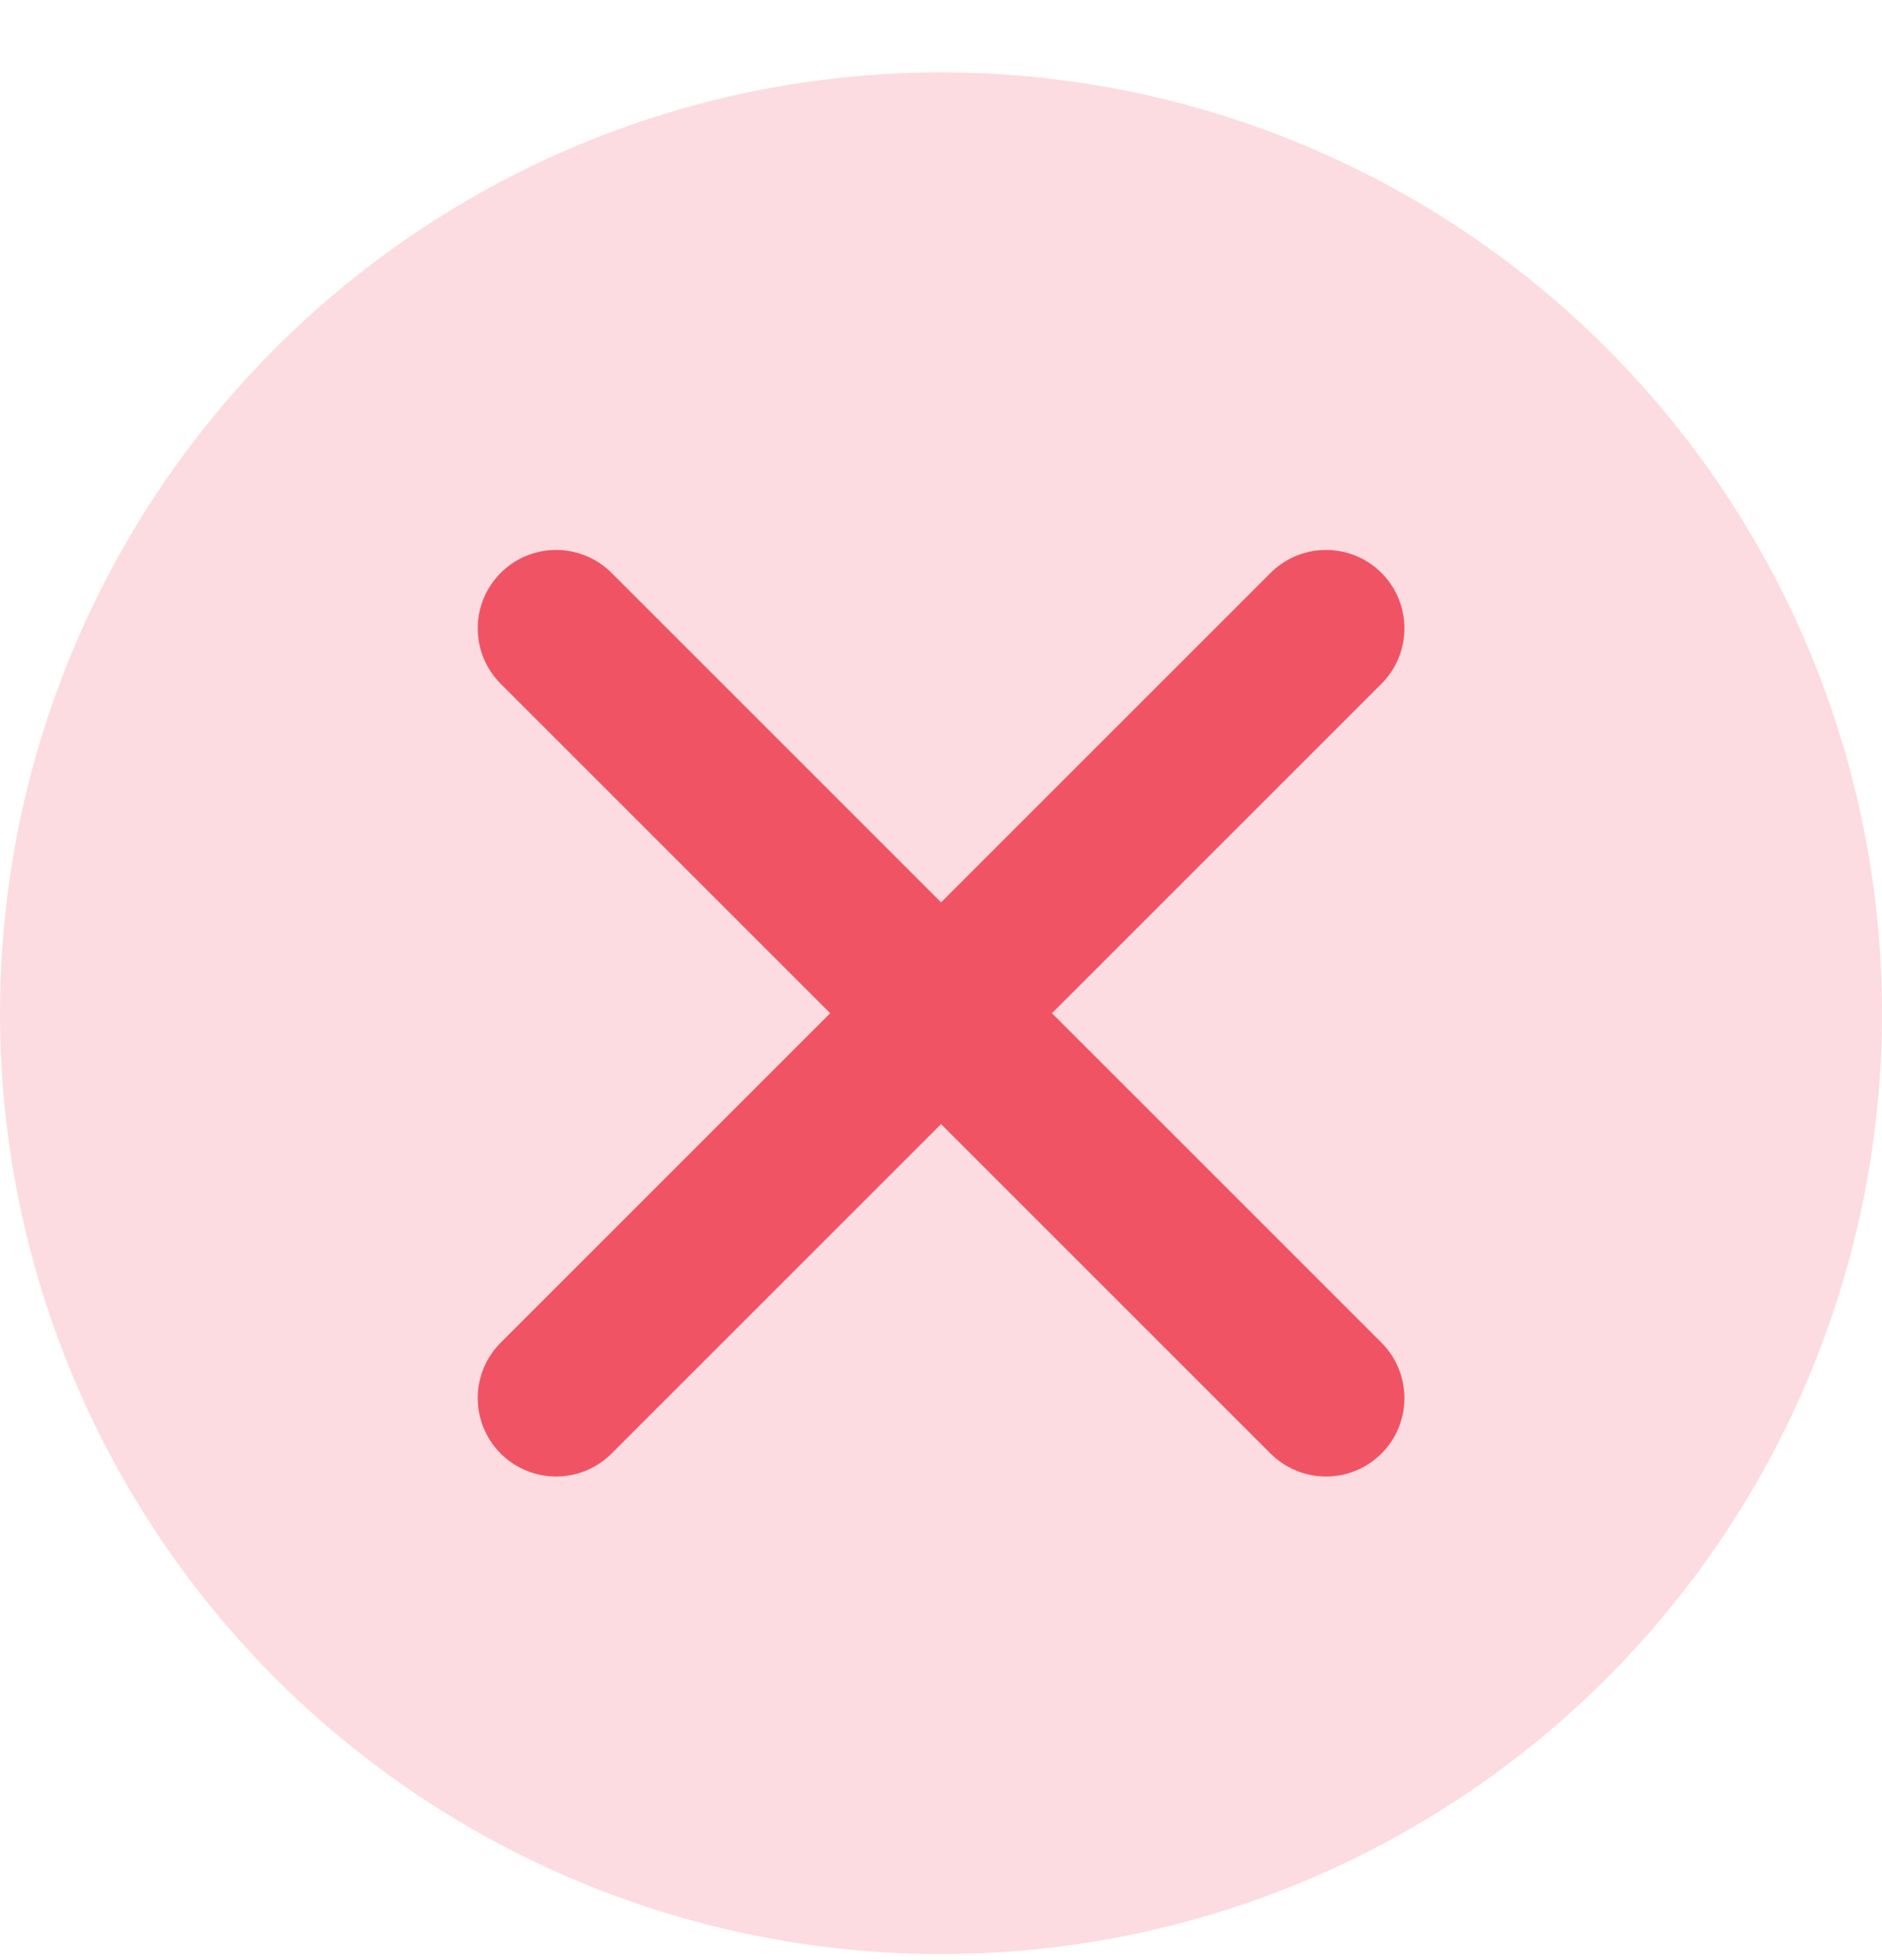
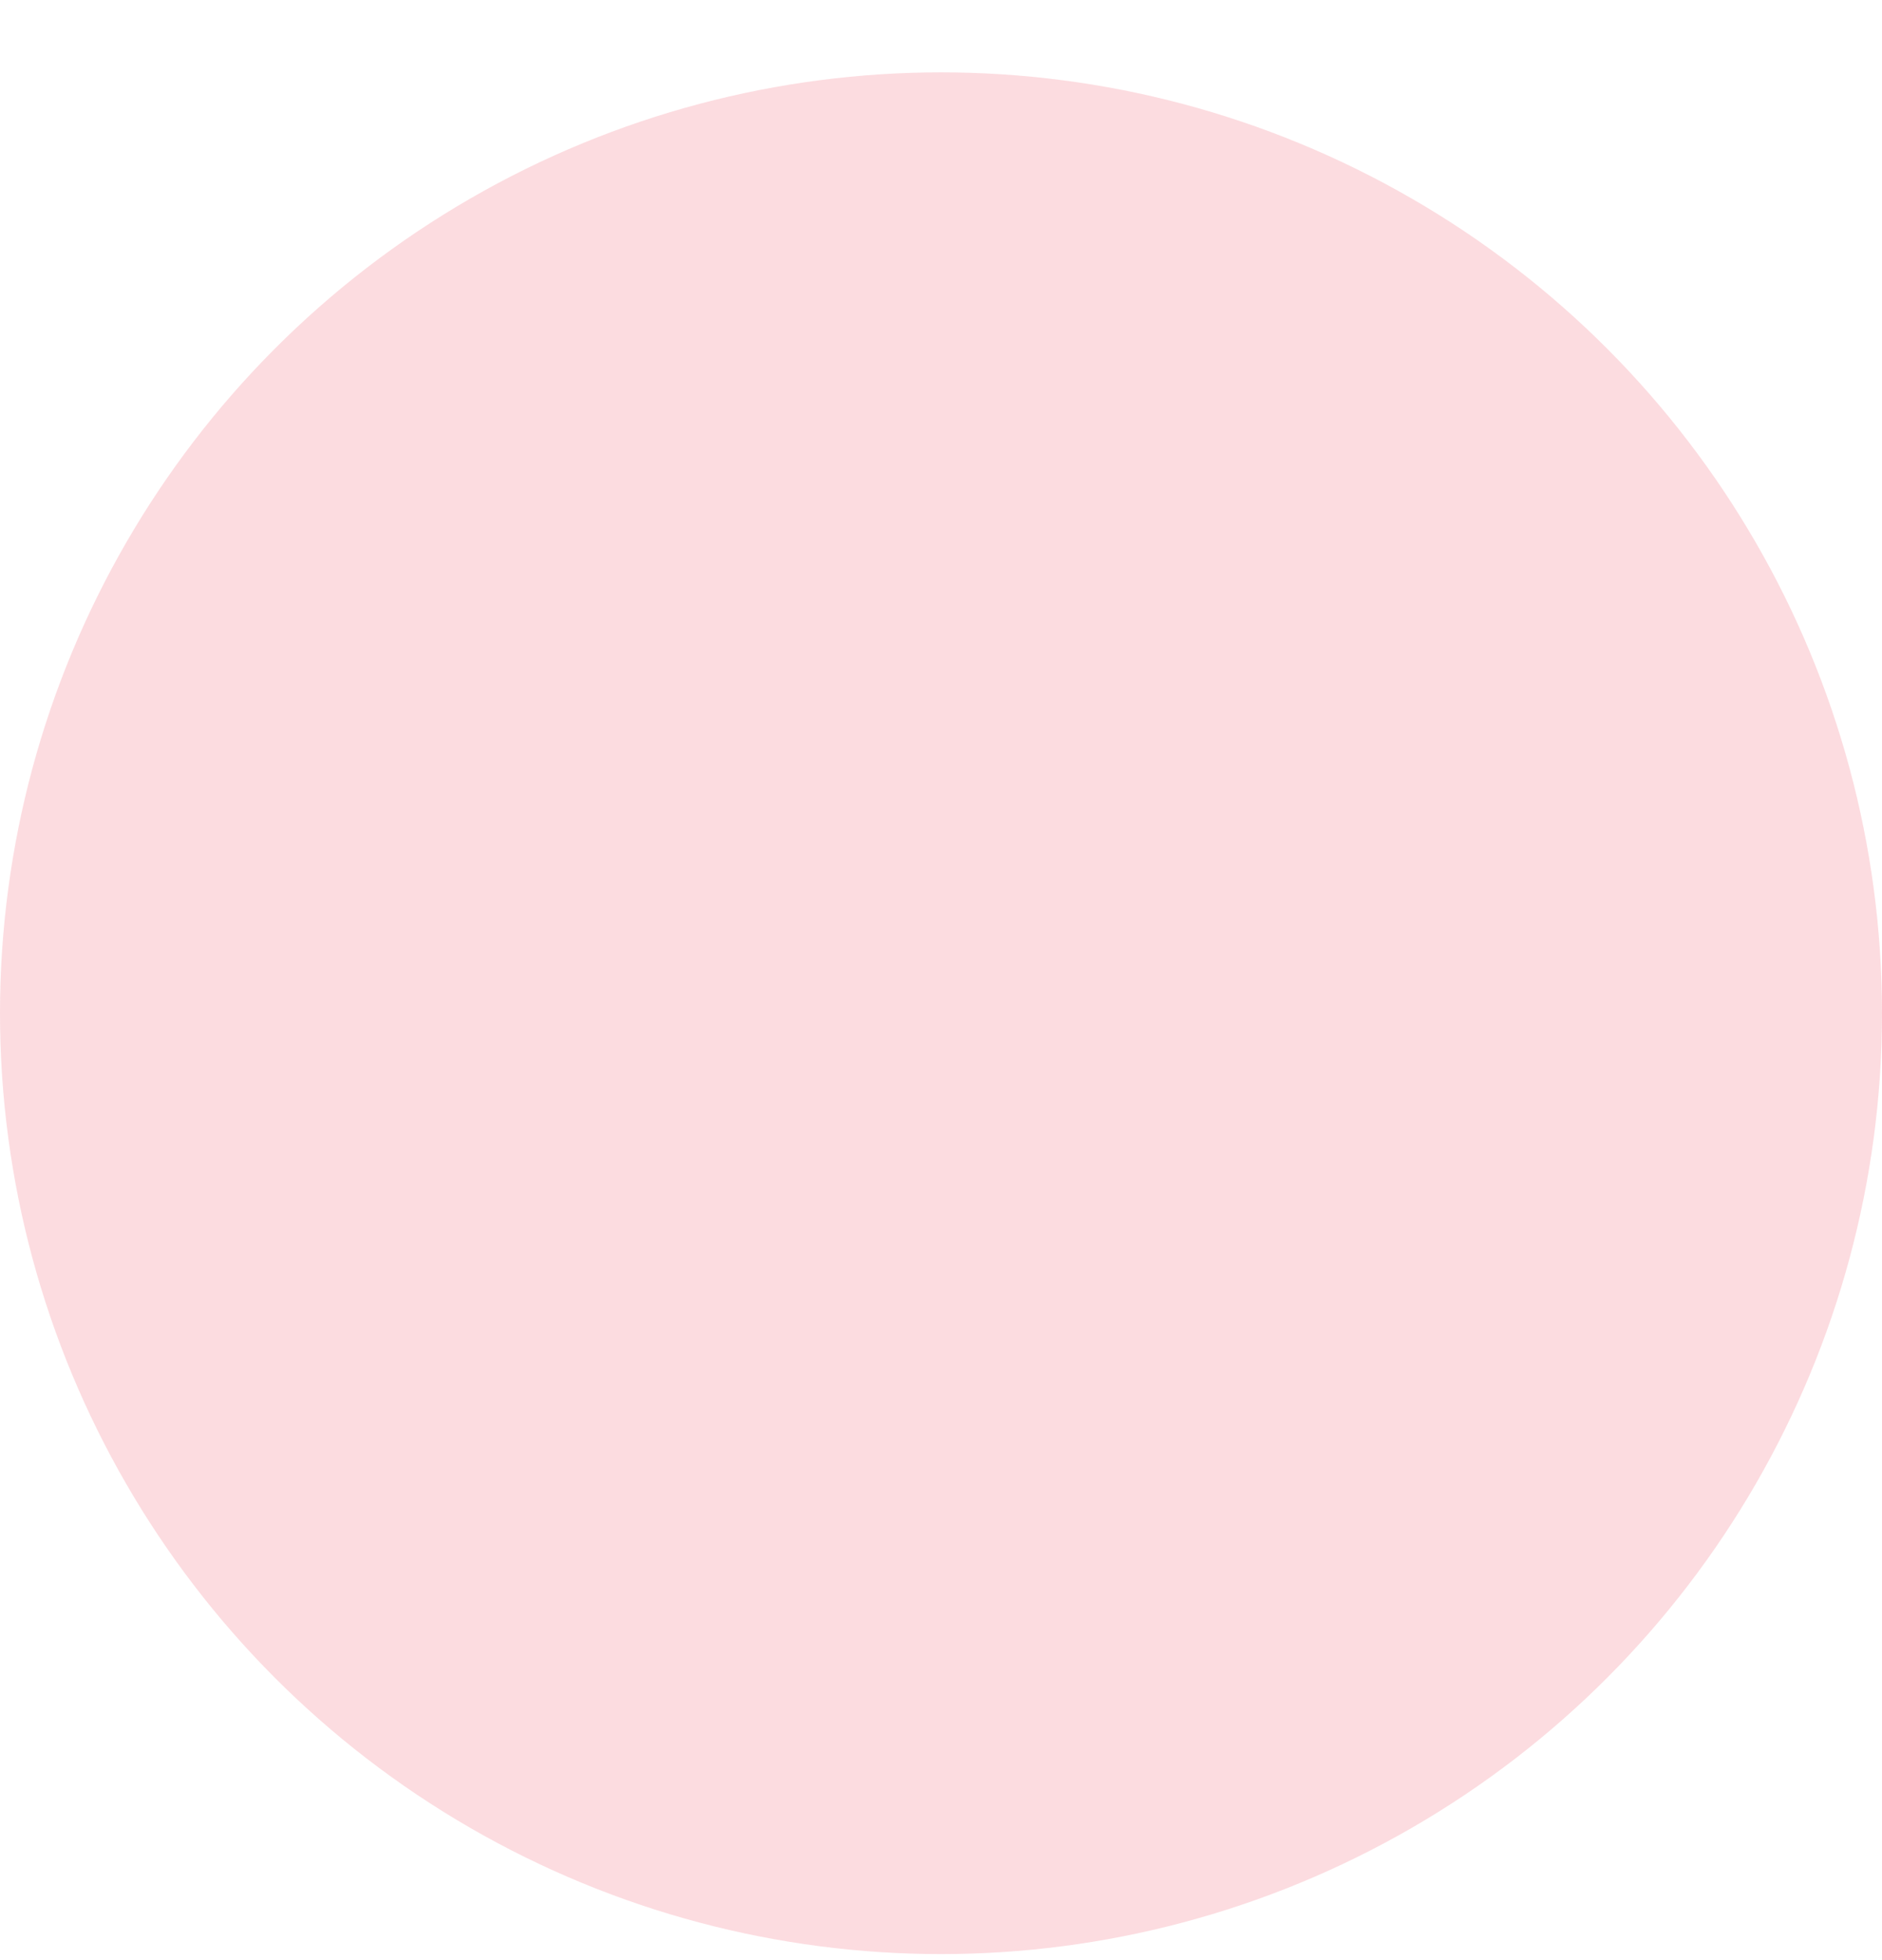
<svg xmlns="http://www.w3.org/2000/svg" width="24" height="25" viewBox="0 0 24 25" fill="none">
  <circle cx="12" cy="12.923" r="12" fill="#F05464" fill-opacity="0.2" />
-   <path d="M7.092 8.014C9.009 9.931 12.001 12.923 12.001 12.923M16.91 17.832C14.993 15.915 12.001 12.923 12.001 12.923M12.001 12.923L16.91 8.014C16.91 8.014 10.926 13.998 7.092 17.832" stroke="#F05464" stroke-width="2" stroke-linecap="round" stroke-linejoin="round" />
</svg>